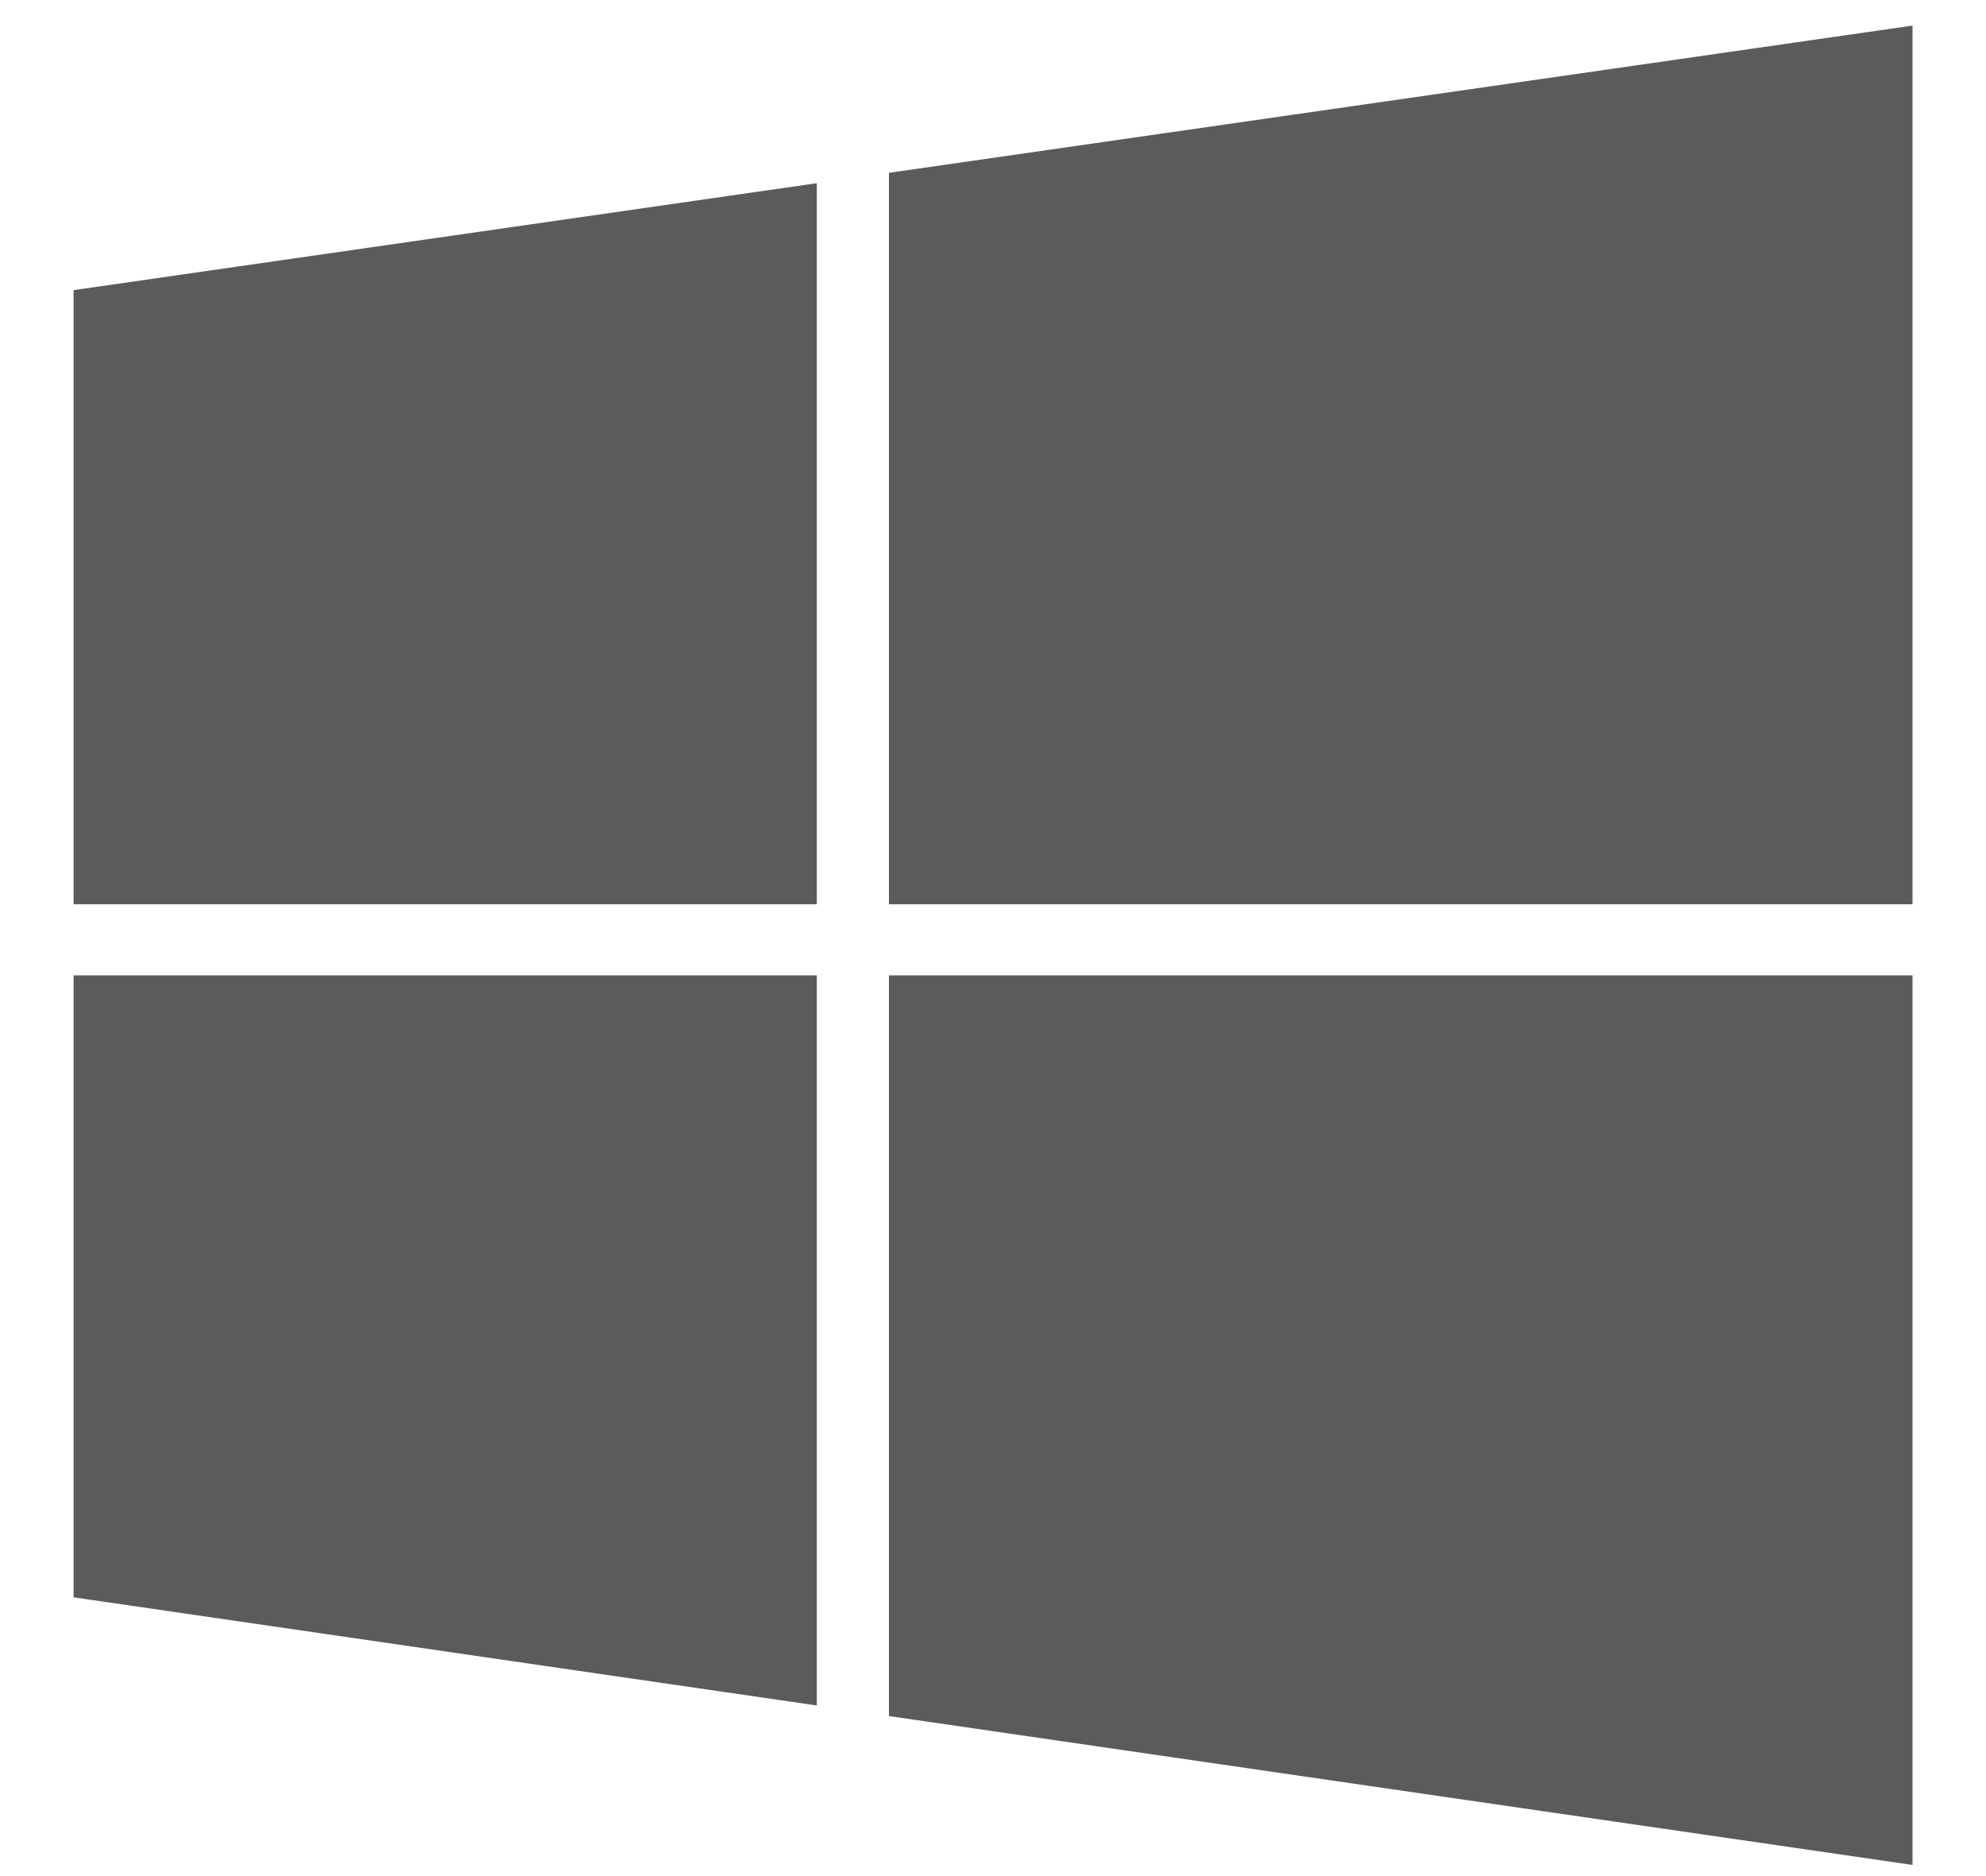
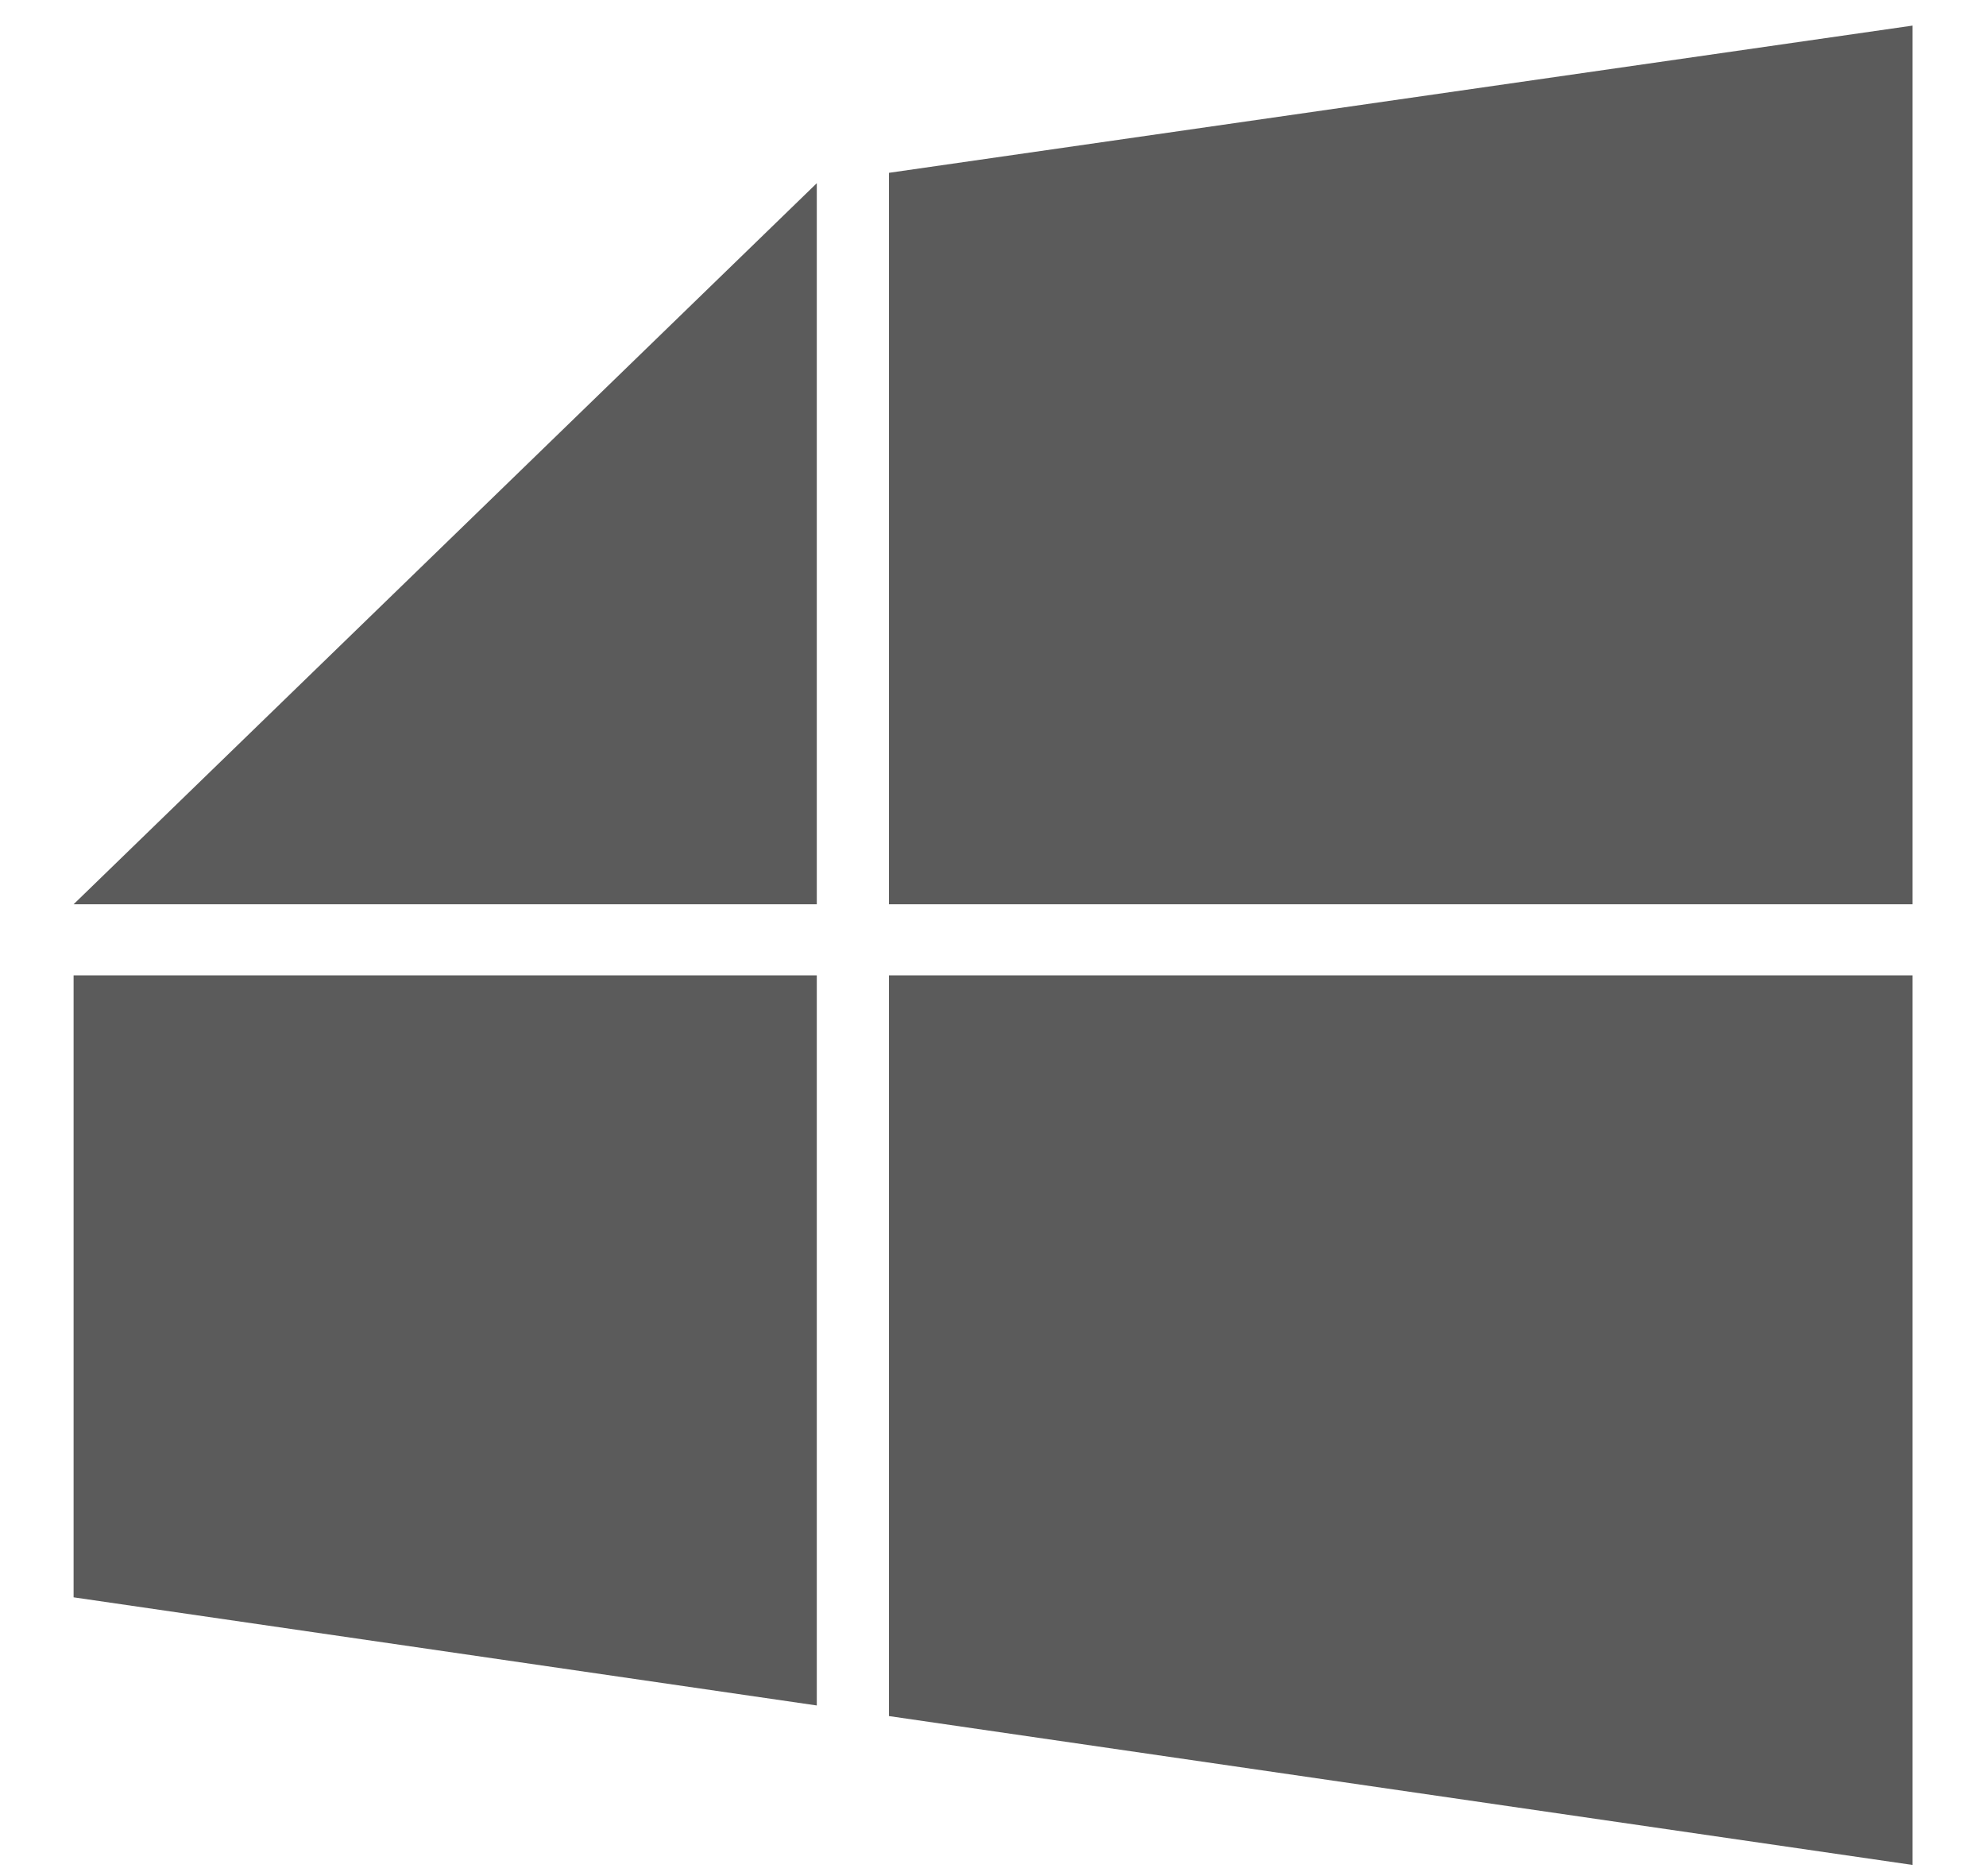
<svg xmlns="http://www.w3.org/2000/svg" width="18" height="17" viewBox="0 0 18 17" fill="none">
-   <path fill-rule="evenodd" clip-rule="evenodd" d="M8.057 1.566L17.334 0.232V8.194H8.057V1.566ZM0.667 8.194V2.629L7.403 1.66V8.194H0.667ZM0.667 8.838V14.474L7.403 15.454V8.838H0.667ZM8.057 15.55V8.838H17.334V16.899L8.057 15.55Z" fill="#5B5B5B" />
+   <path fill-rule="evenodd" clip-rule="evenodd" d="M8.057 1.566L17.334 0.232V8.194H8.057V1.566ZM0.667 8.194L7.403 1.66V8.194H0.667ZM0.667 8.838V14.474L7.403 15.454V8.838H0.667ZM8.057 15.55V8.838H17.334V16.899L8.057 15.55Z" fill="#5B5B5B" />
</svg>